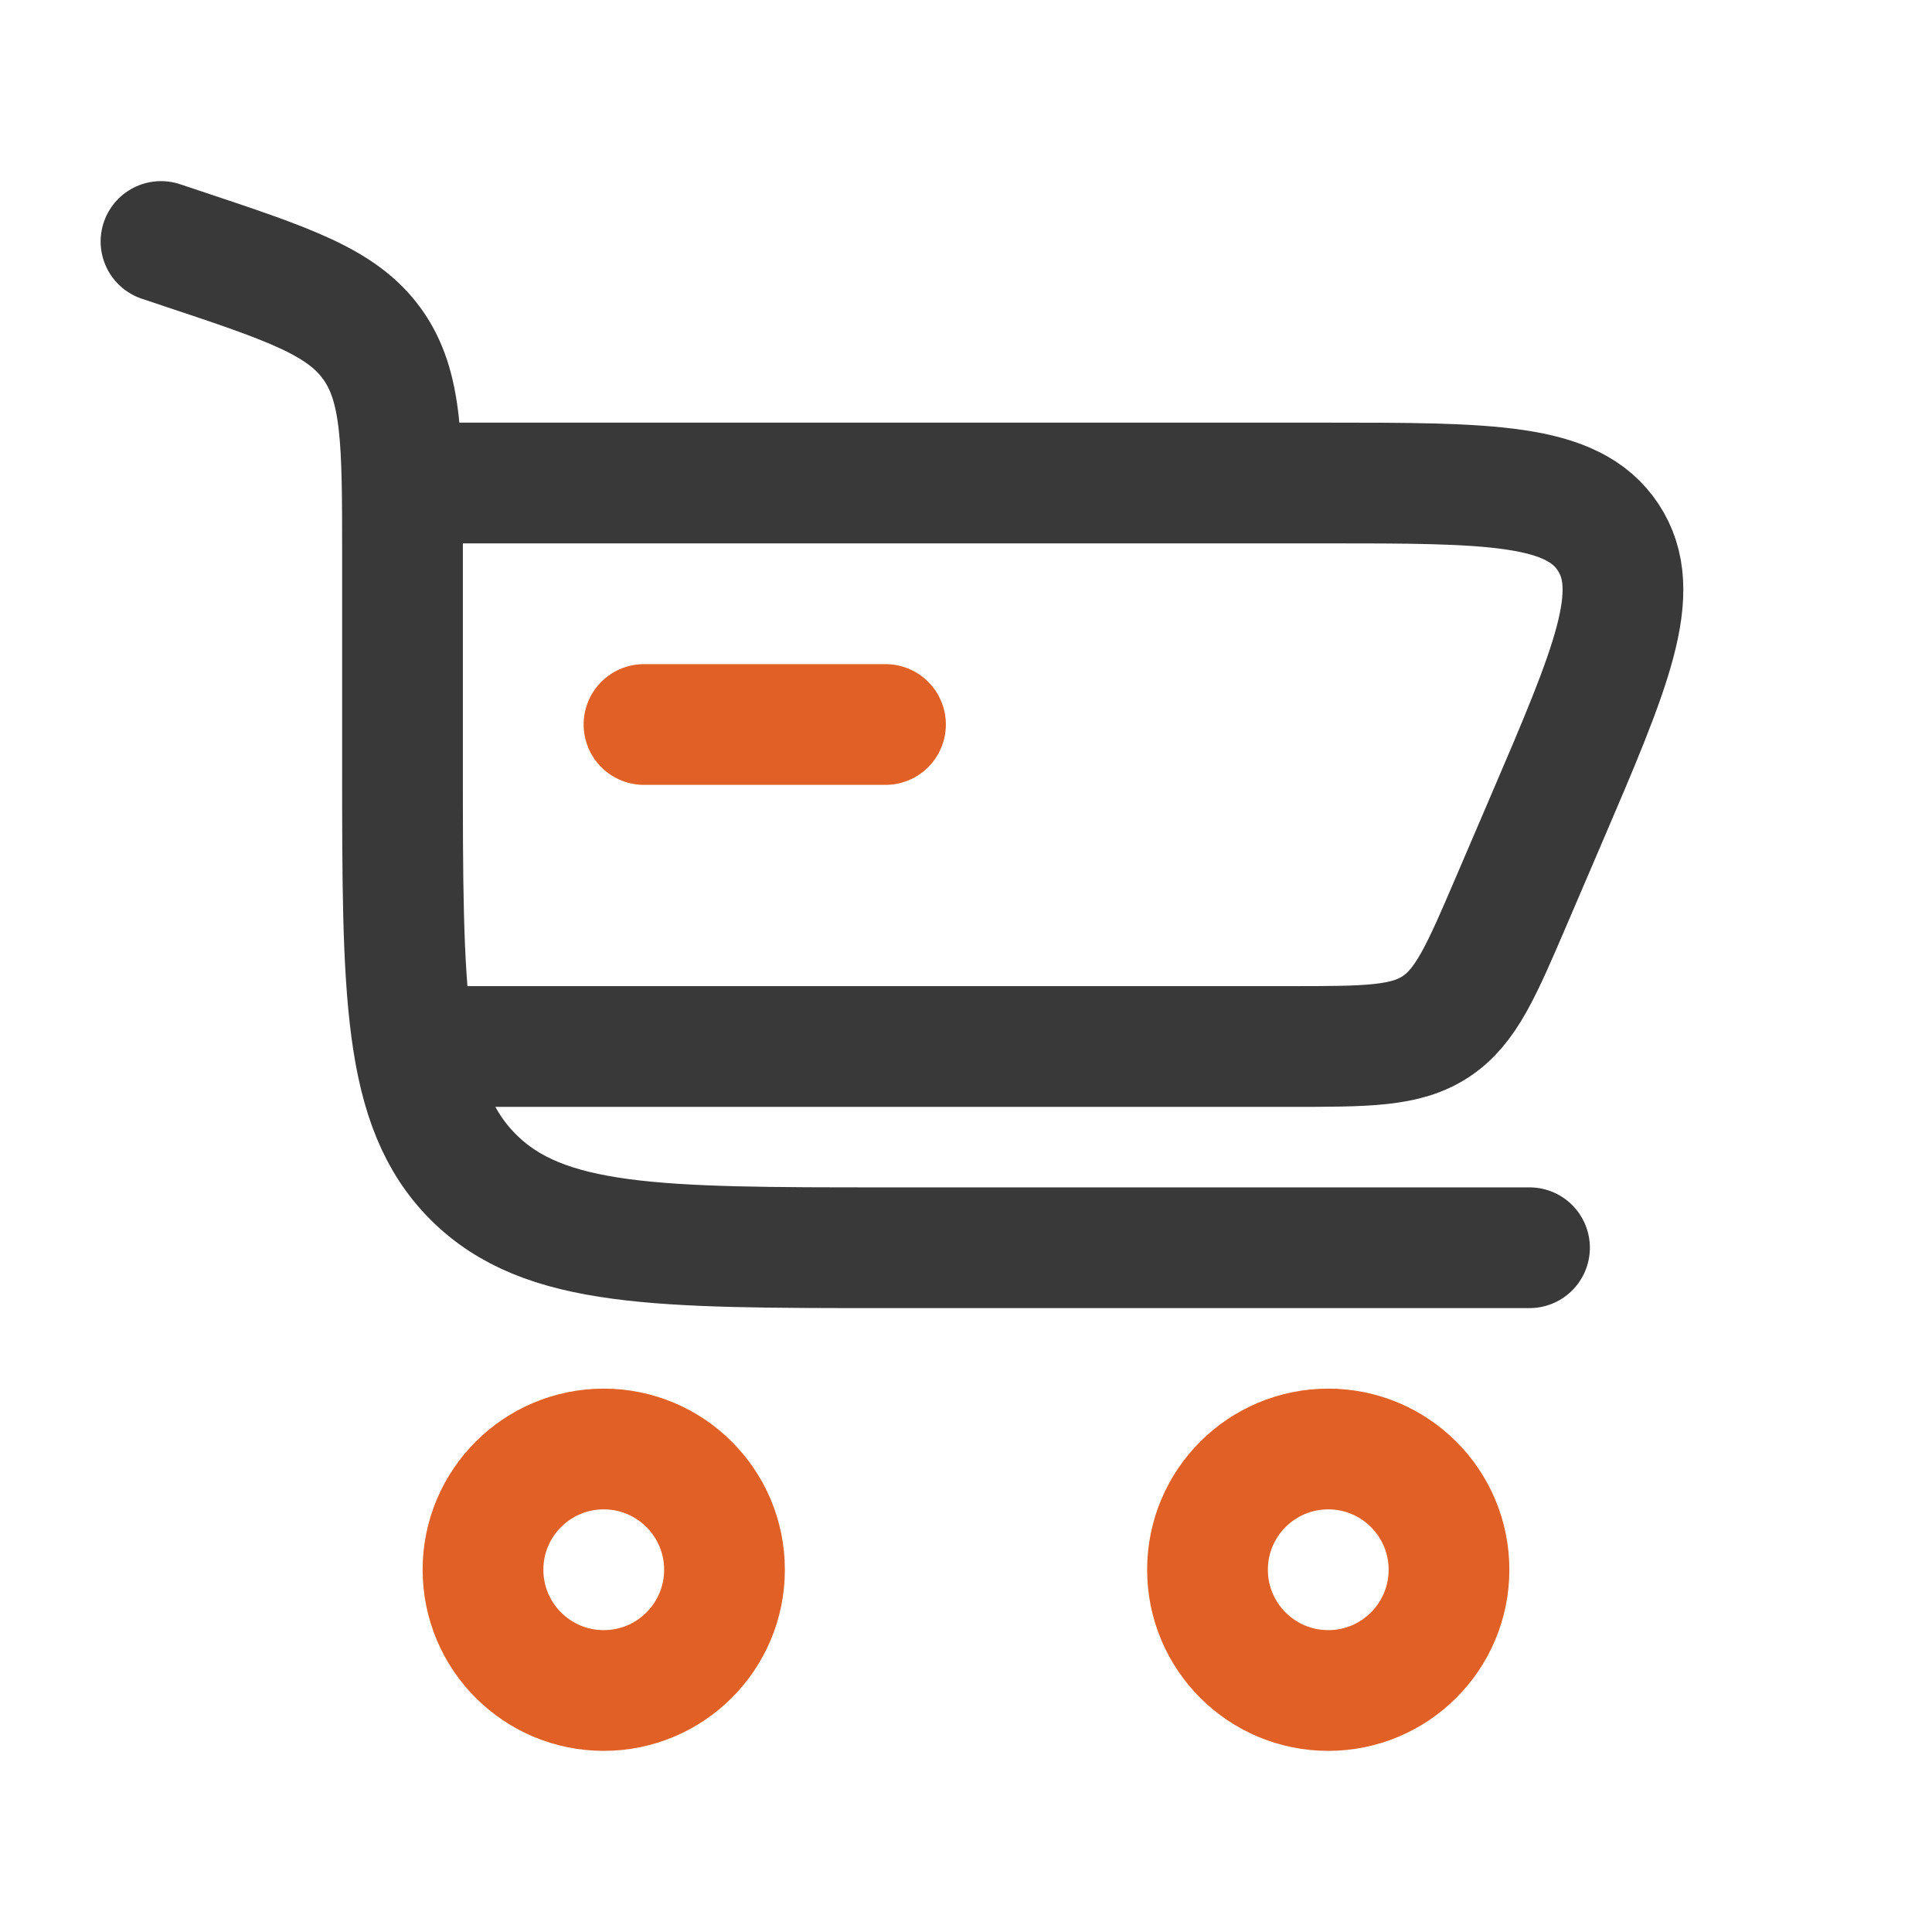
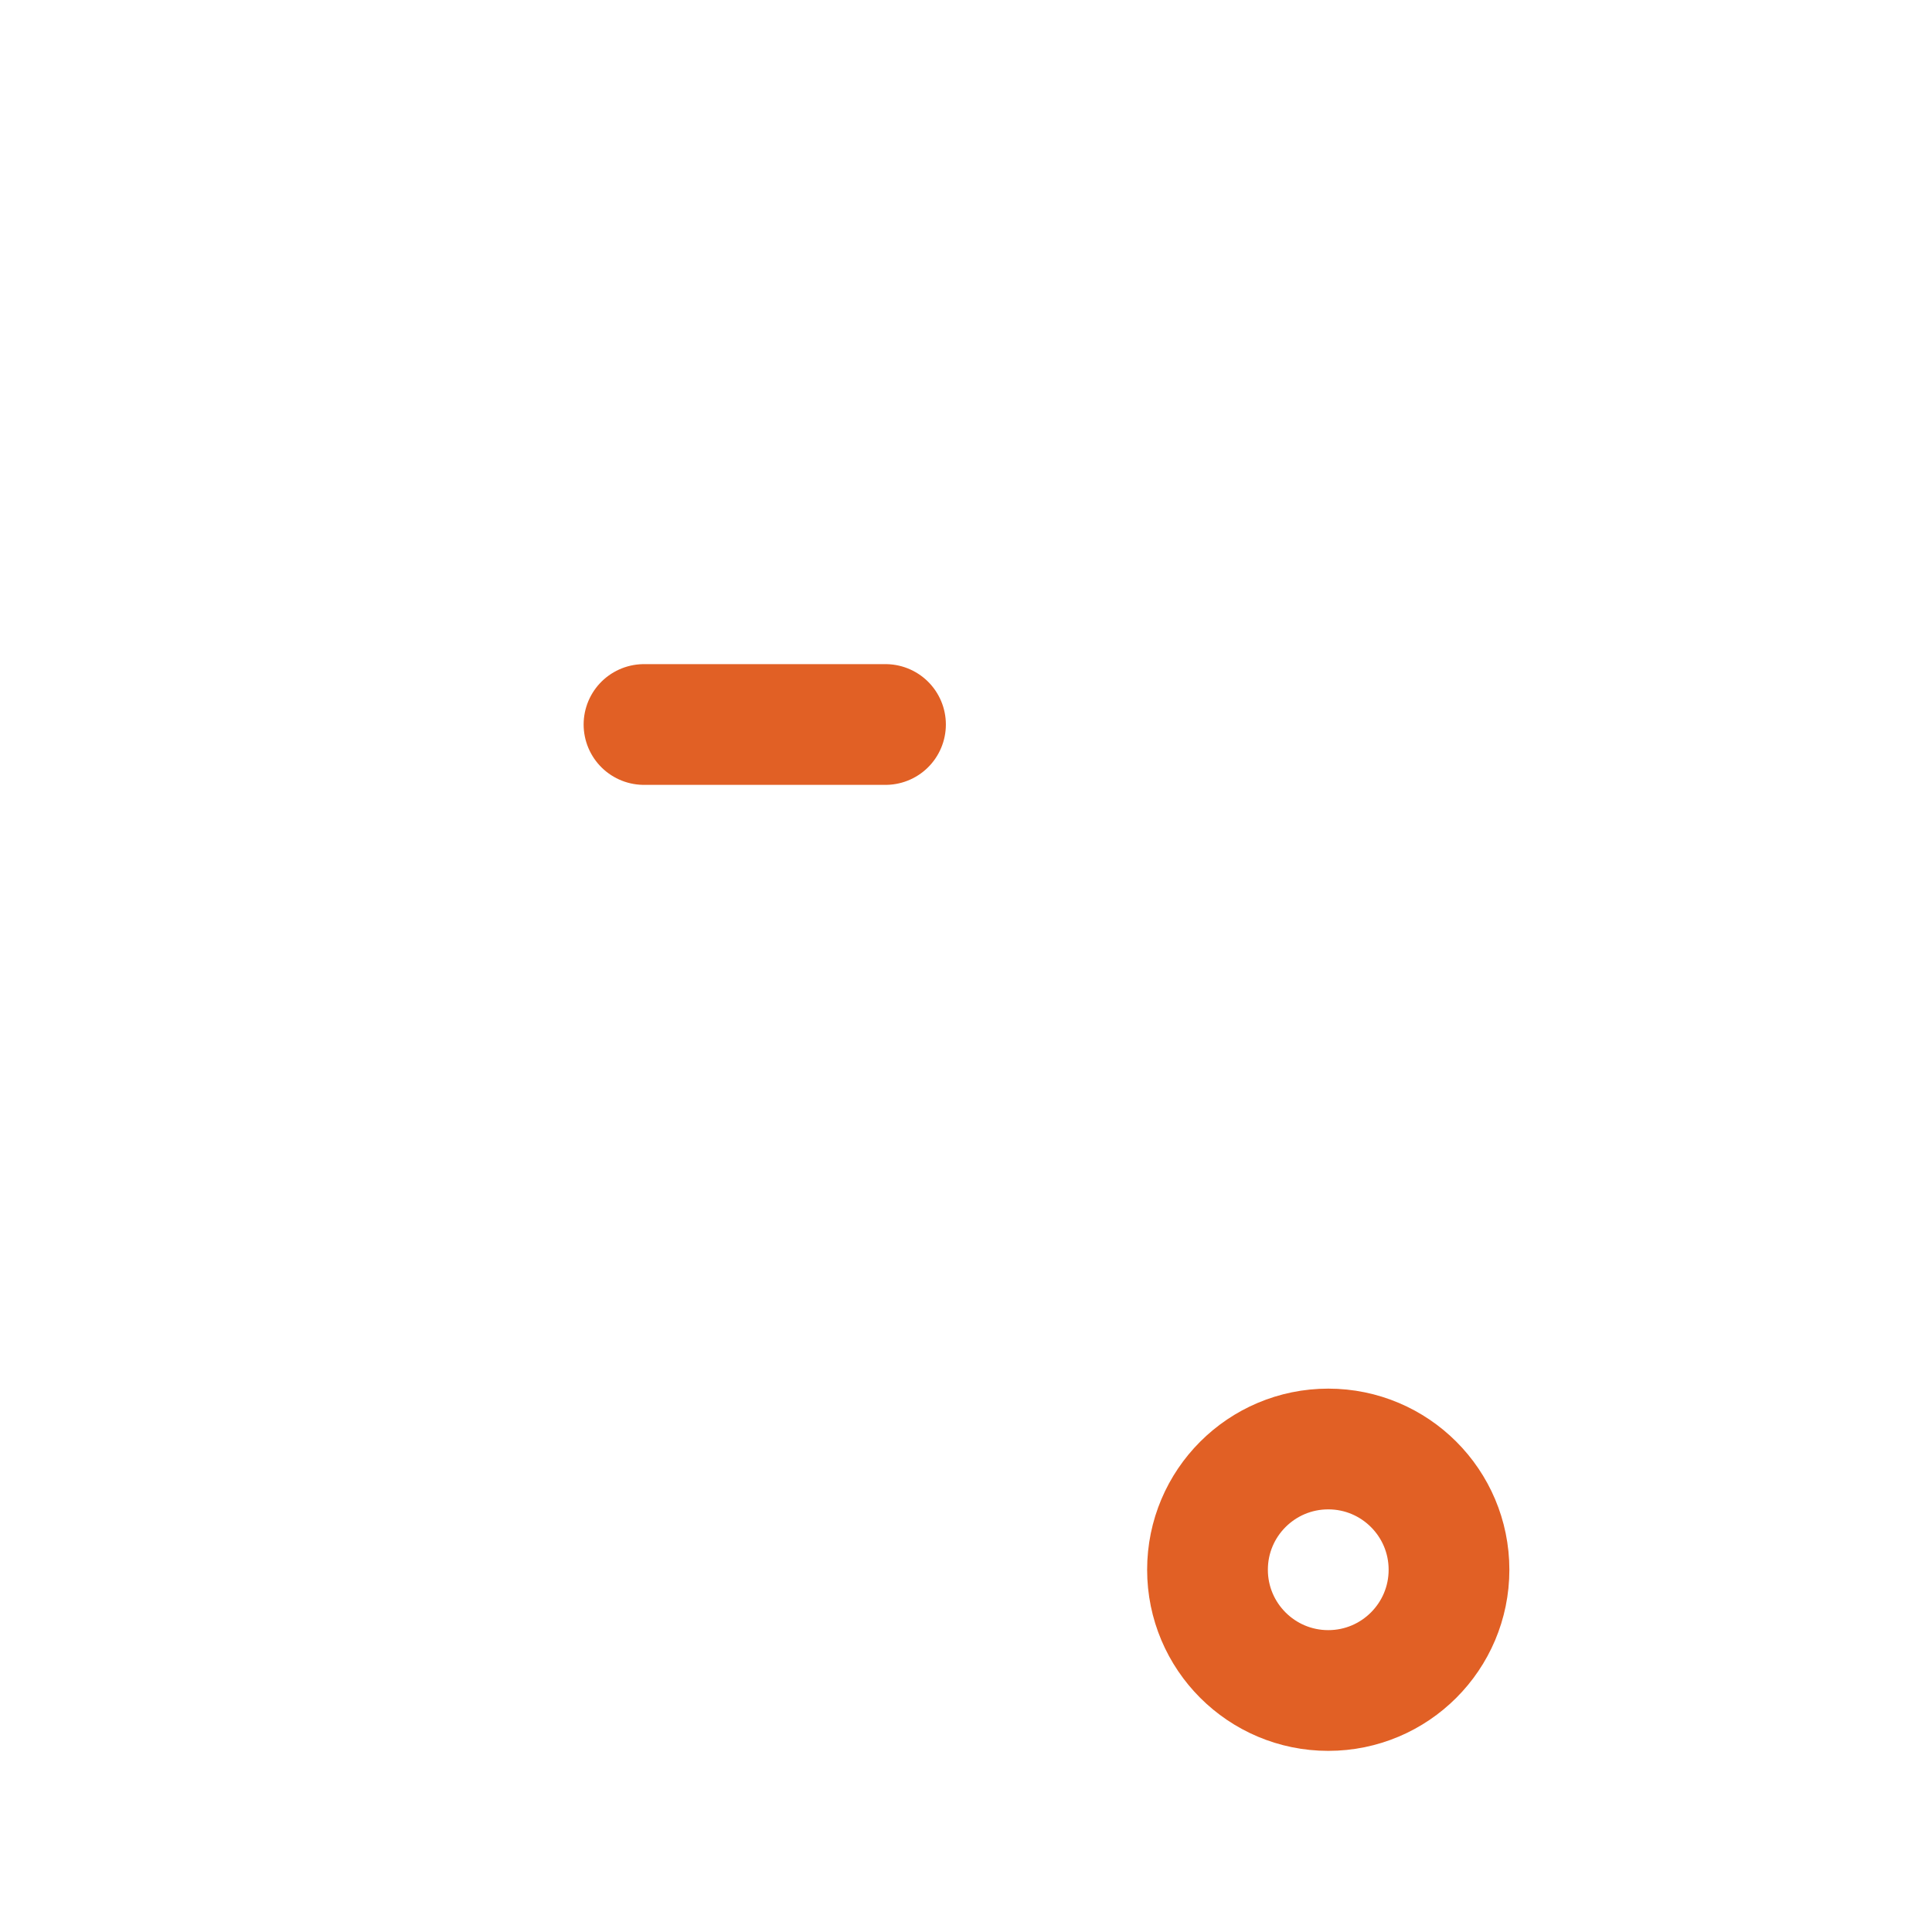
<svg xmlns="http://www.w3.org/2000/svg" width="69" height="69" viewBox="0 0 69 69" fill="none">
  <g id="cart-large-svgrepo-com 1">
-     <path id="Vector" d="M5.75 8.625L6.512 8.879C10.307 10.144 12.204 10.776 13.29 12.282C14.375 13.788 14.375 15.788 14.375 19.789V27.312C14.375 35.444 14.375 39.51 16.901 42.036C19.427 44.562 23.493 44.562 31.625 44.562H54.625" stroke="#393939" stroke-width="4.312" stroke-linecap="round" />
-     <path id="Vector_2" d="M21.562 51.75C23.944 51.75 25.875 53.681 25.875 56.062C25.875 58.444 23.944 60.375 21.562 60.375C19.181 60.375 17.25 58.444 17.25 56.062C17.25 53.681 19.181 51.75 21.562 51.75Z" stroke="#E16025" stroke-width="4.312" />
    <path id="Vector_3" d="M47.438 51.75C49.819 51.75 51.75 53.681 51.75 56.062C51.75 58.444 49.819 60.375 47.438 60.375C45.056 60.375 43.125 58.444 43.125 56.062C43.125 53.681 45.056 51.75 47.438 51.75Z" stroke="#E16025" stroke-width="4.312" />
    <path id="Vector_4" d="M31.625 25.875H23" stroke="#E16025" stroke-width="4.312" stroke-linecap="round" />
-     <path id="Vector_5" d="M14.375 17.25H47.295C53.203 17.25 56.157 17.25 57.435 19.189C58.714 21.127 57.55 23.842 55.222 29.273L53.99 32.148C52.904 34.683 52.36 35.95 51.28 36.663C50.2 37.375 48.821 37.375 46.063 37.375H14.375" stroke="#393939" stroke-width="4.312" />
  </g>
</svg>